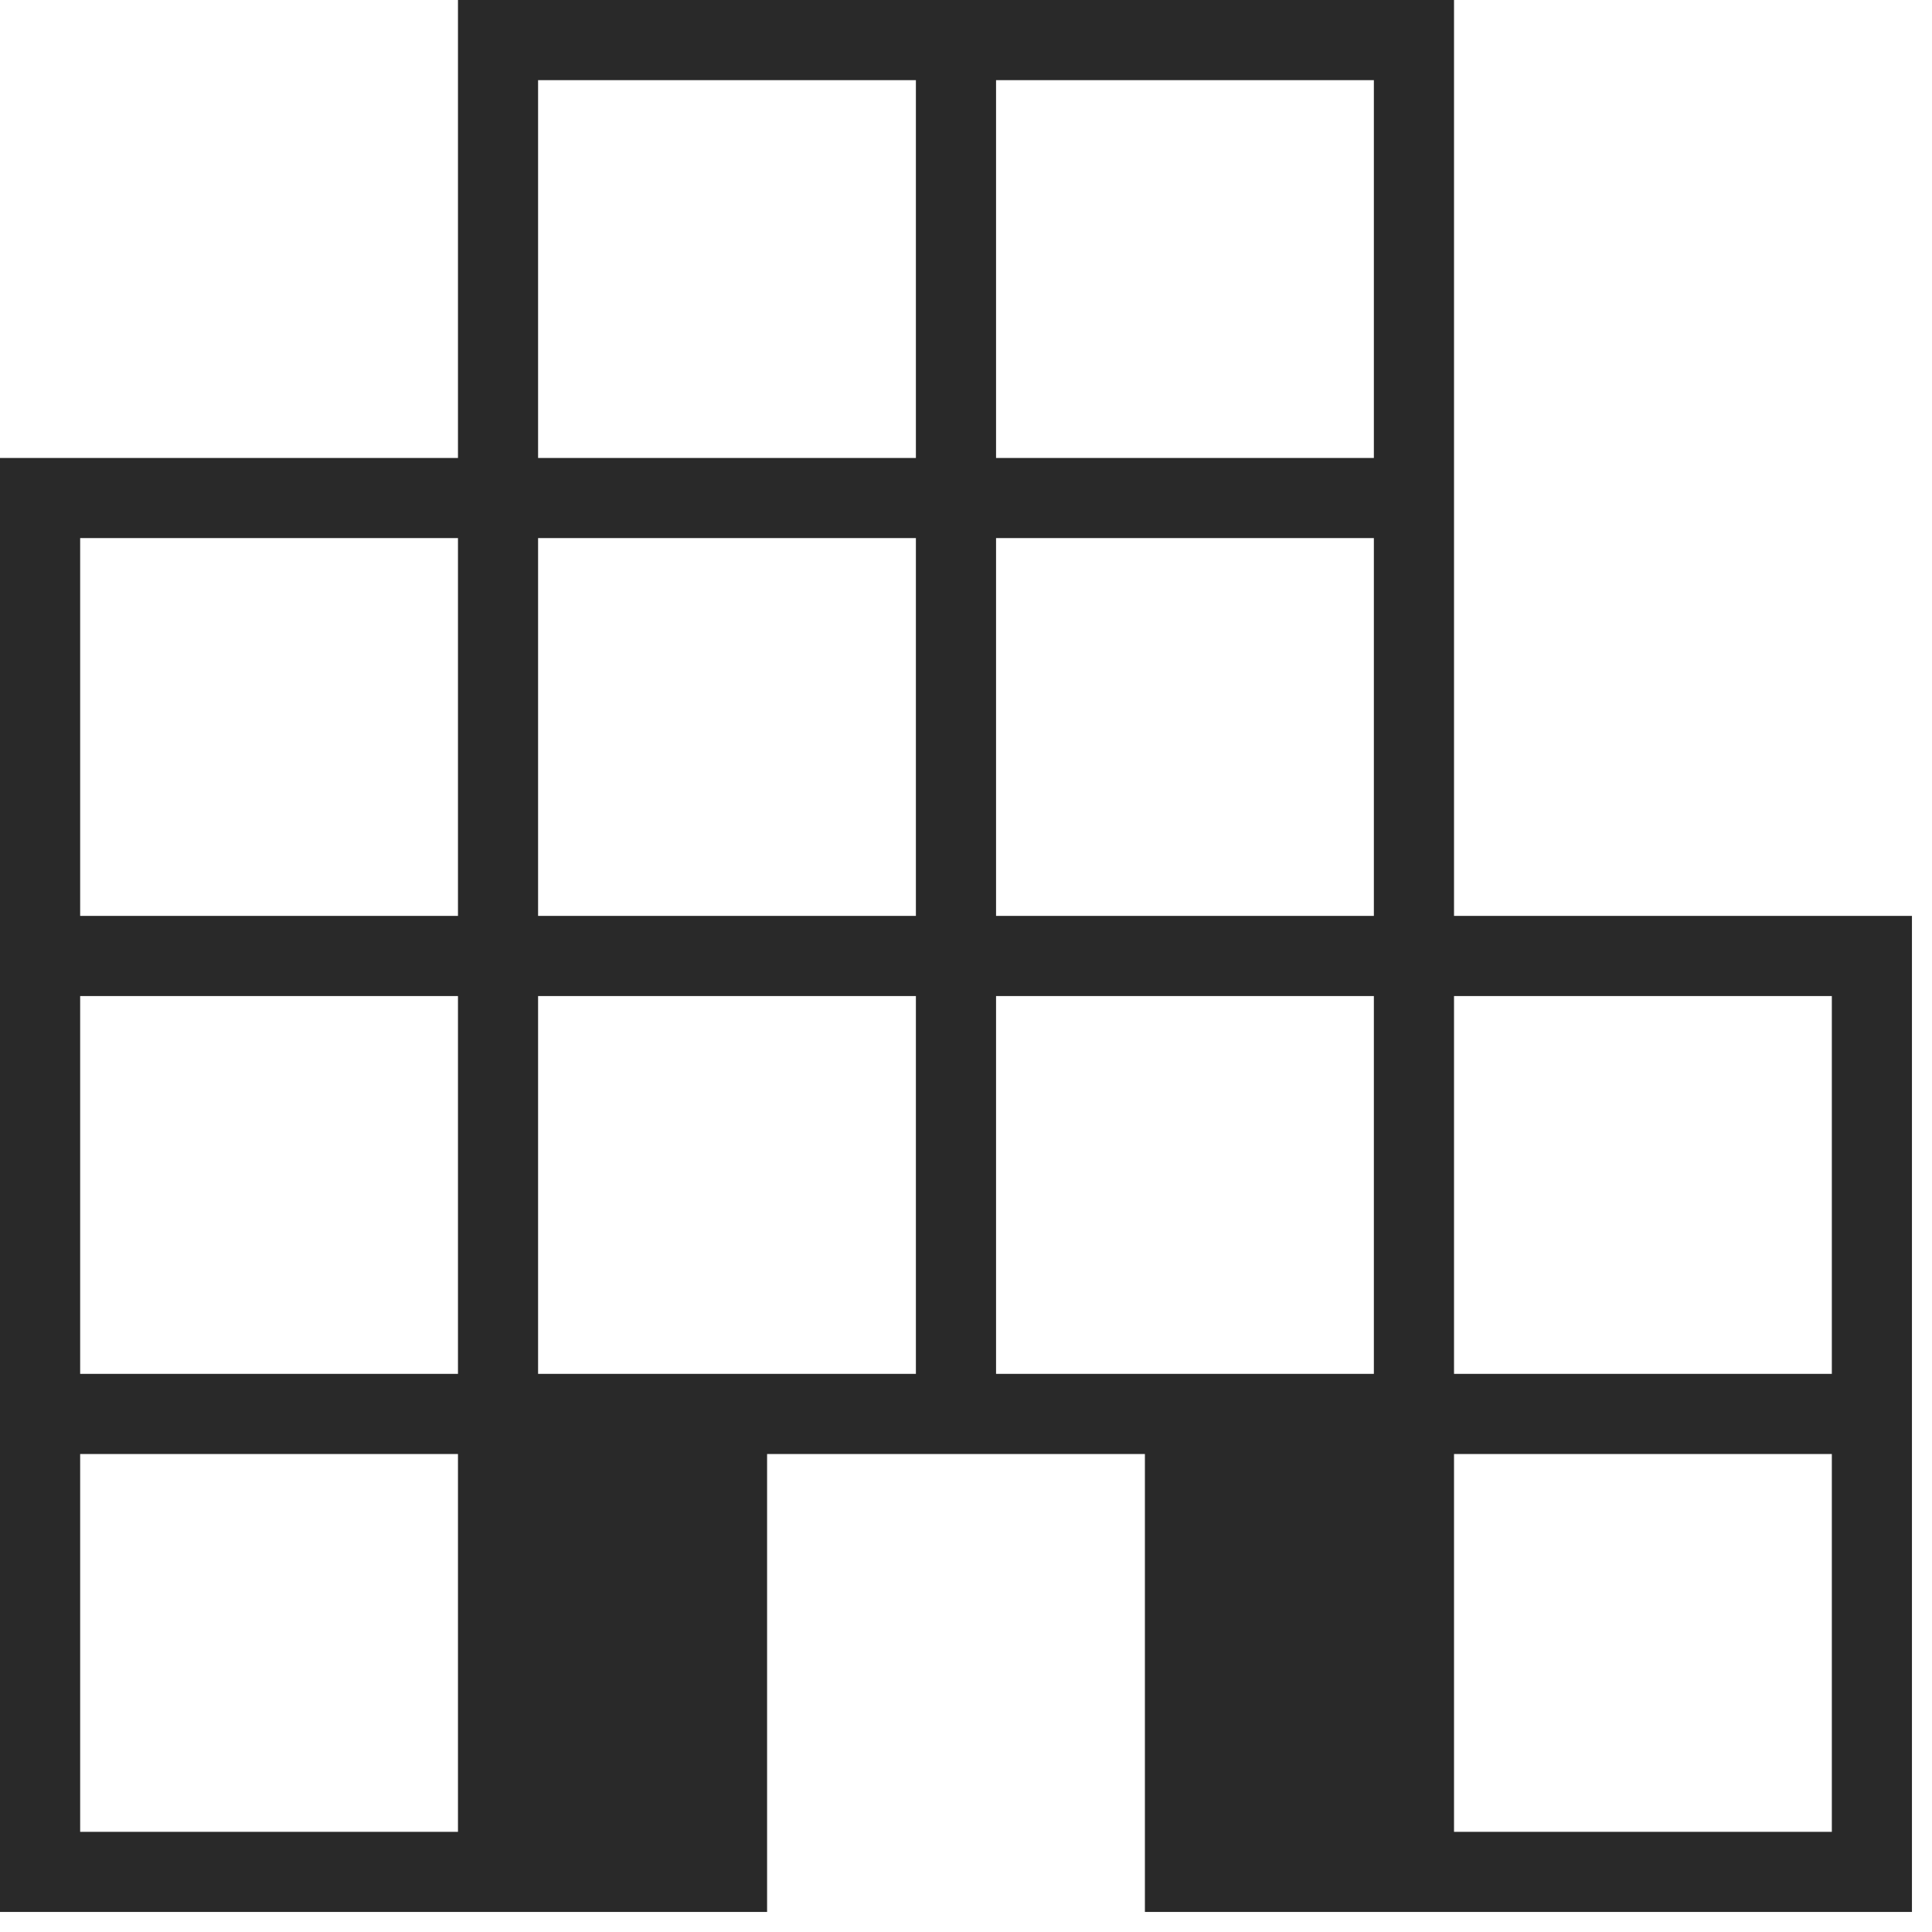
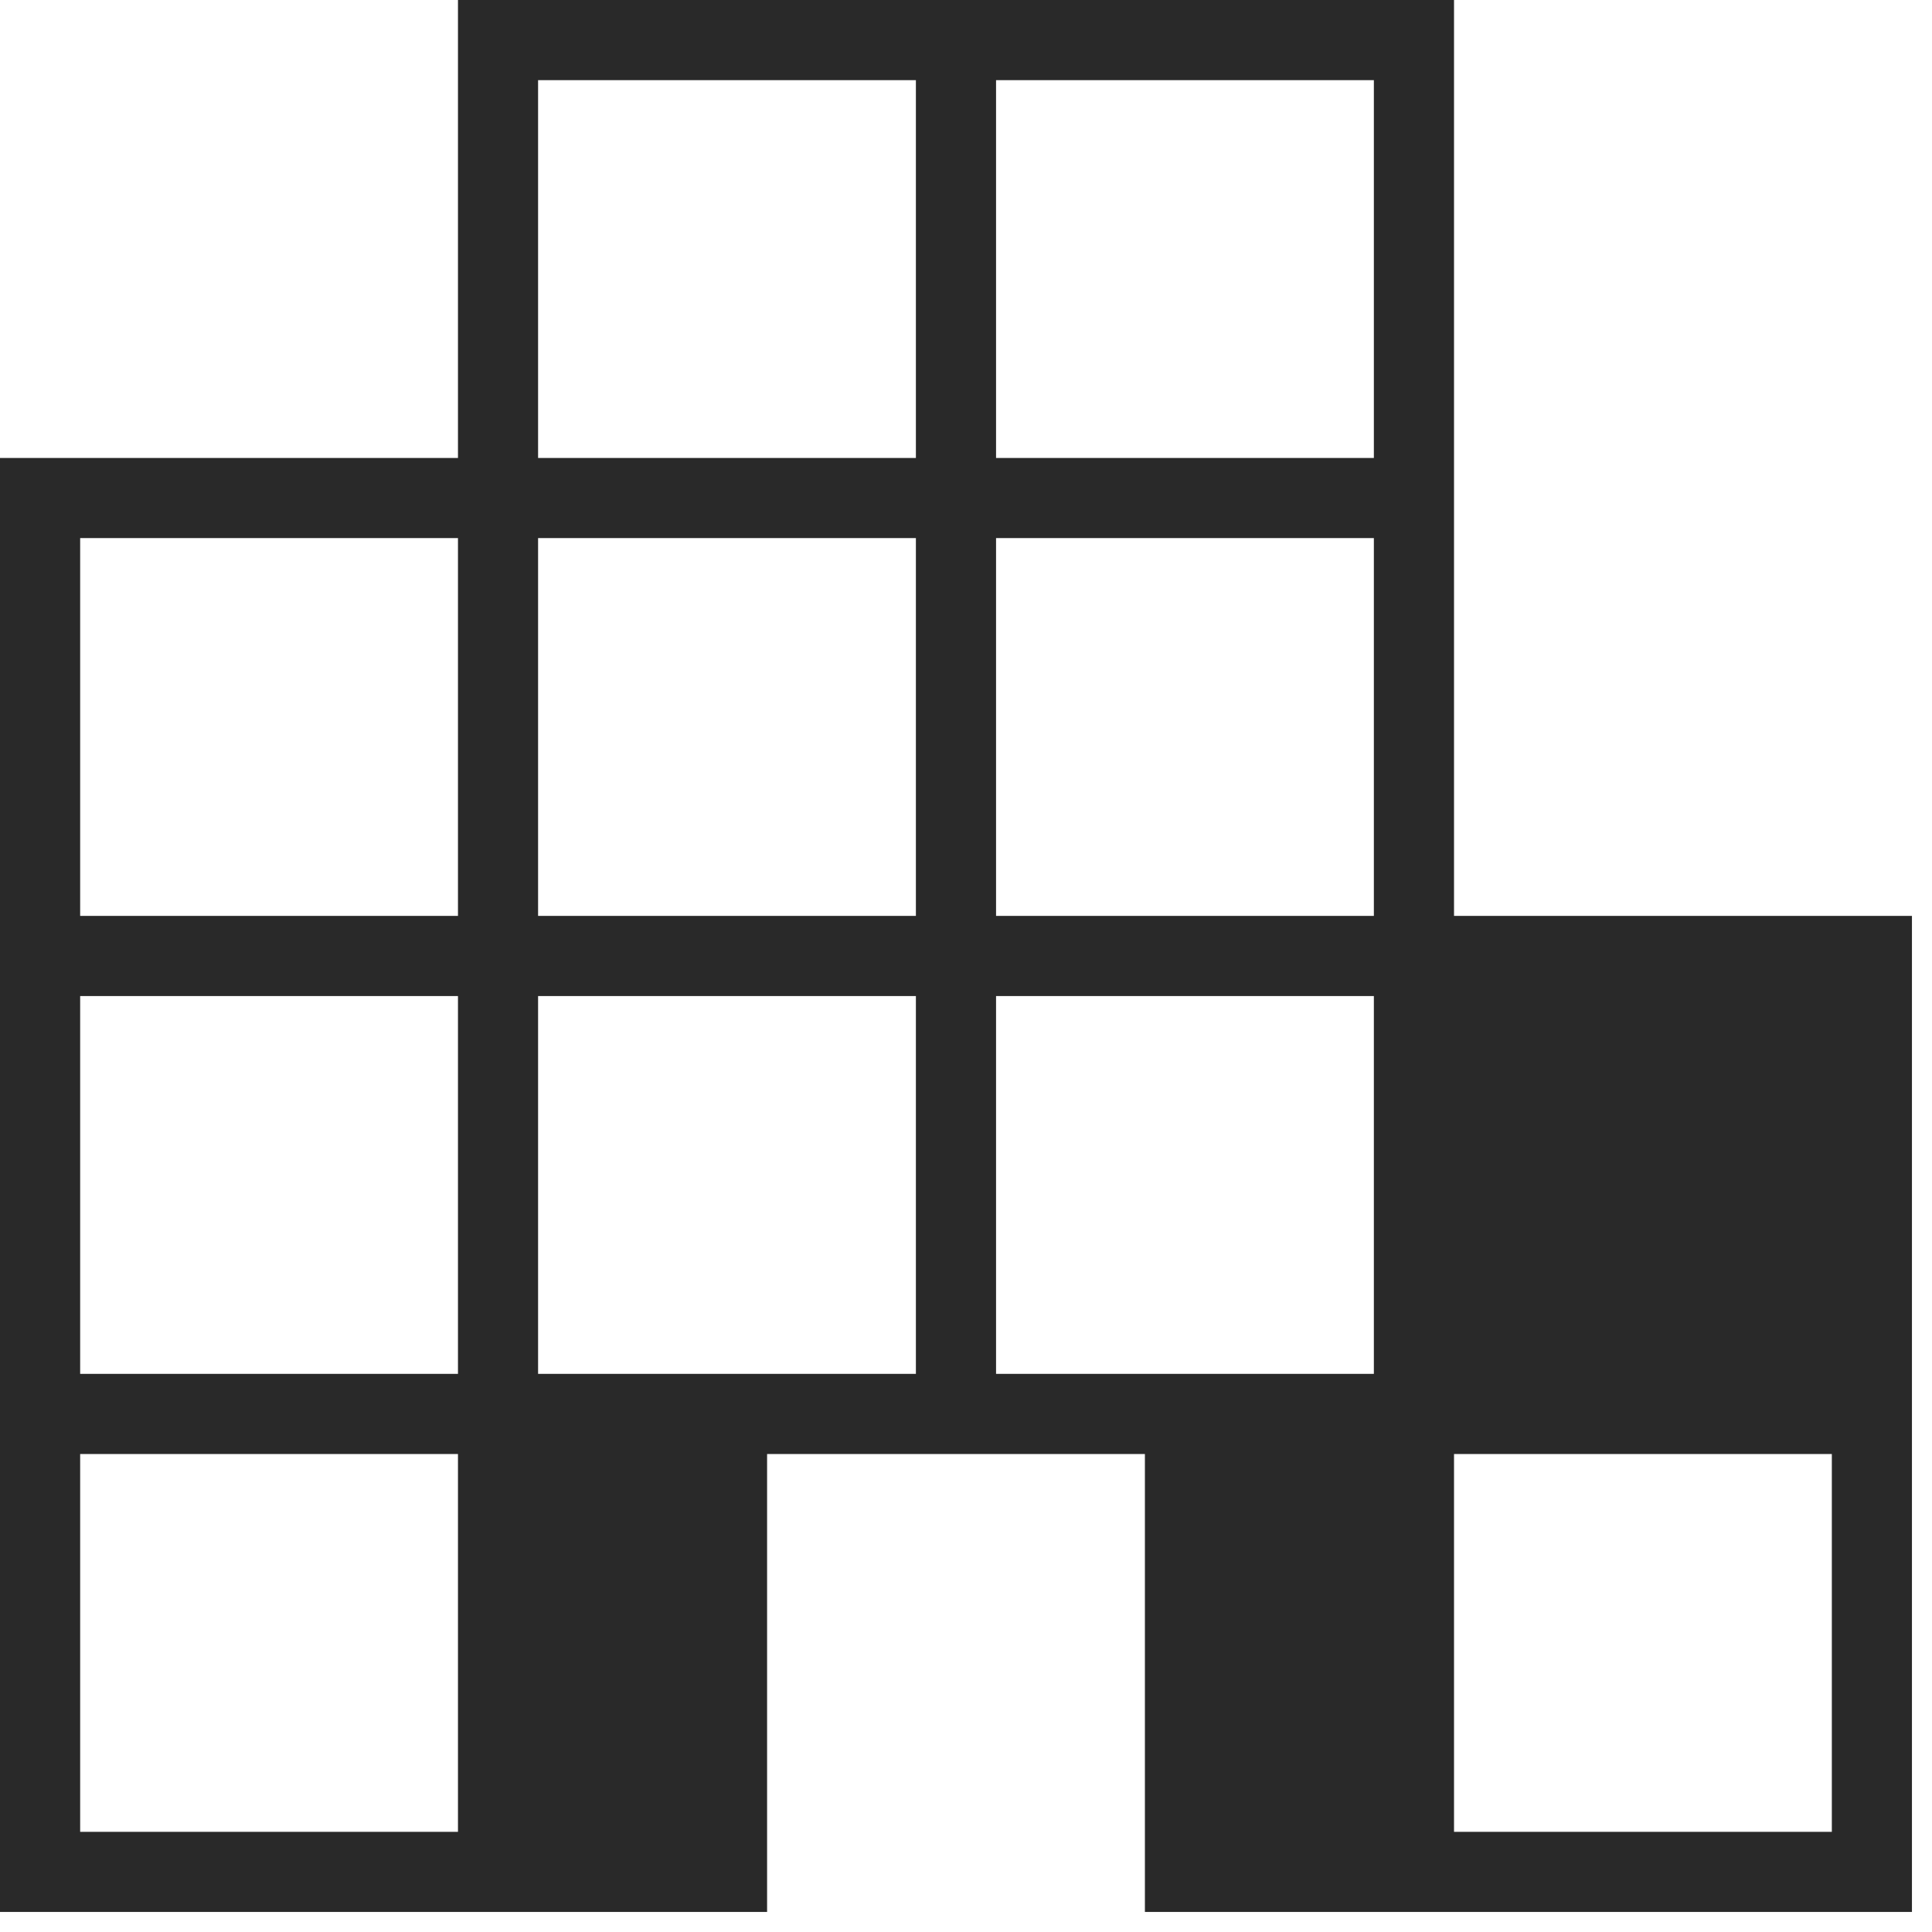
<svg xmlns="http://www.w3.org/2000/svg" fill="none" height="100%" overflow="visible" preserveAspectRatio="none" style="display: block;" viewBox="0 0 45 45" width="100%">
-   <path d="M0 44.533V10.667H10.667V0H33.867V21.333H44.533V44.533H26.667V33.867H17.867V44.533H0ZM1.867 42.667H10.667V33.867H1.867V42.667ZM1.867 32H10.667V23.2H1.867V32ZM1.867 21.333H10.667V12.533H1.867V21.333ZM12.533 32H21.333V23.2H12.533V32ZM12.533 21.333H21.333V12.533H12.533V21.333ZM12.533 10.667H21.333V1.867H12.533V10.667ZM23.2 32H32V23.2H23.2V32ZM23.2 21.333H32V12.533H23.2V21.333ZM23.2 10.667H32V1.867H23.2V10.667ZM33.867 42.667H42.667V33.867H33.867V42.667ZM33.867 32H42.667V23.2H33.867V32Z" fill="#292929" id="icon" />
+   <path d="M0 44.533V10.667H10.667V0H33.867V21.333H44.533V44.533H26.667V33.867H17.867V44.533H0ZM1.867 42.667H10.667V33.867H1.867V42.667ZM1.867 32H10.667V23.2H1.867V32ZM1.867 21.333H10.667V12.533H1.867V21.333ZM12.533 32H21.333V23.2H12.533V32ZM12.533 21.333H21.333V12.533H12.533V21.333ZM12.533 10.667H21.333V1.867H12.533V10.667ZM23.2 32H32V23.2H23.2V32ZM23.2 21.333H32V12.533H23.2V21.333ZM23.2 10.667H32V1.867H23.2V10.667ZM33.867 42.667H42.667V33.867H33.867V42.667ZM33.867 32V23.2H33.867V32Z" fill="#292929" id="icon" />
</svg>